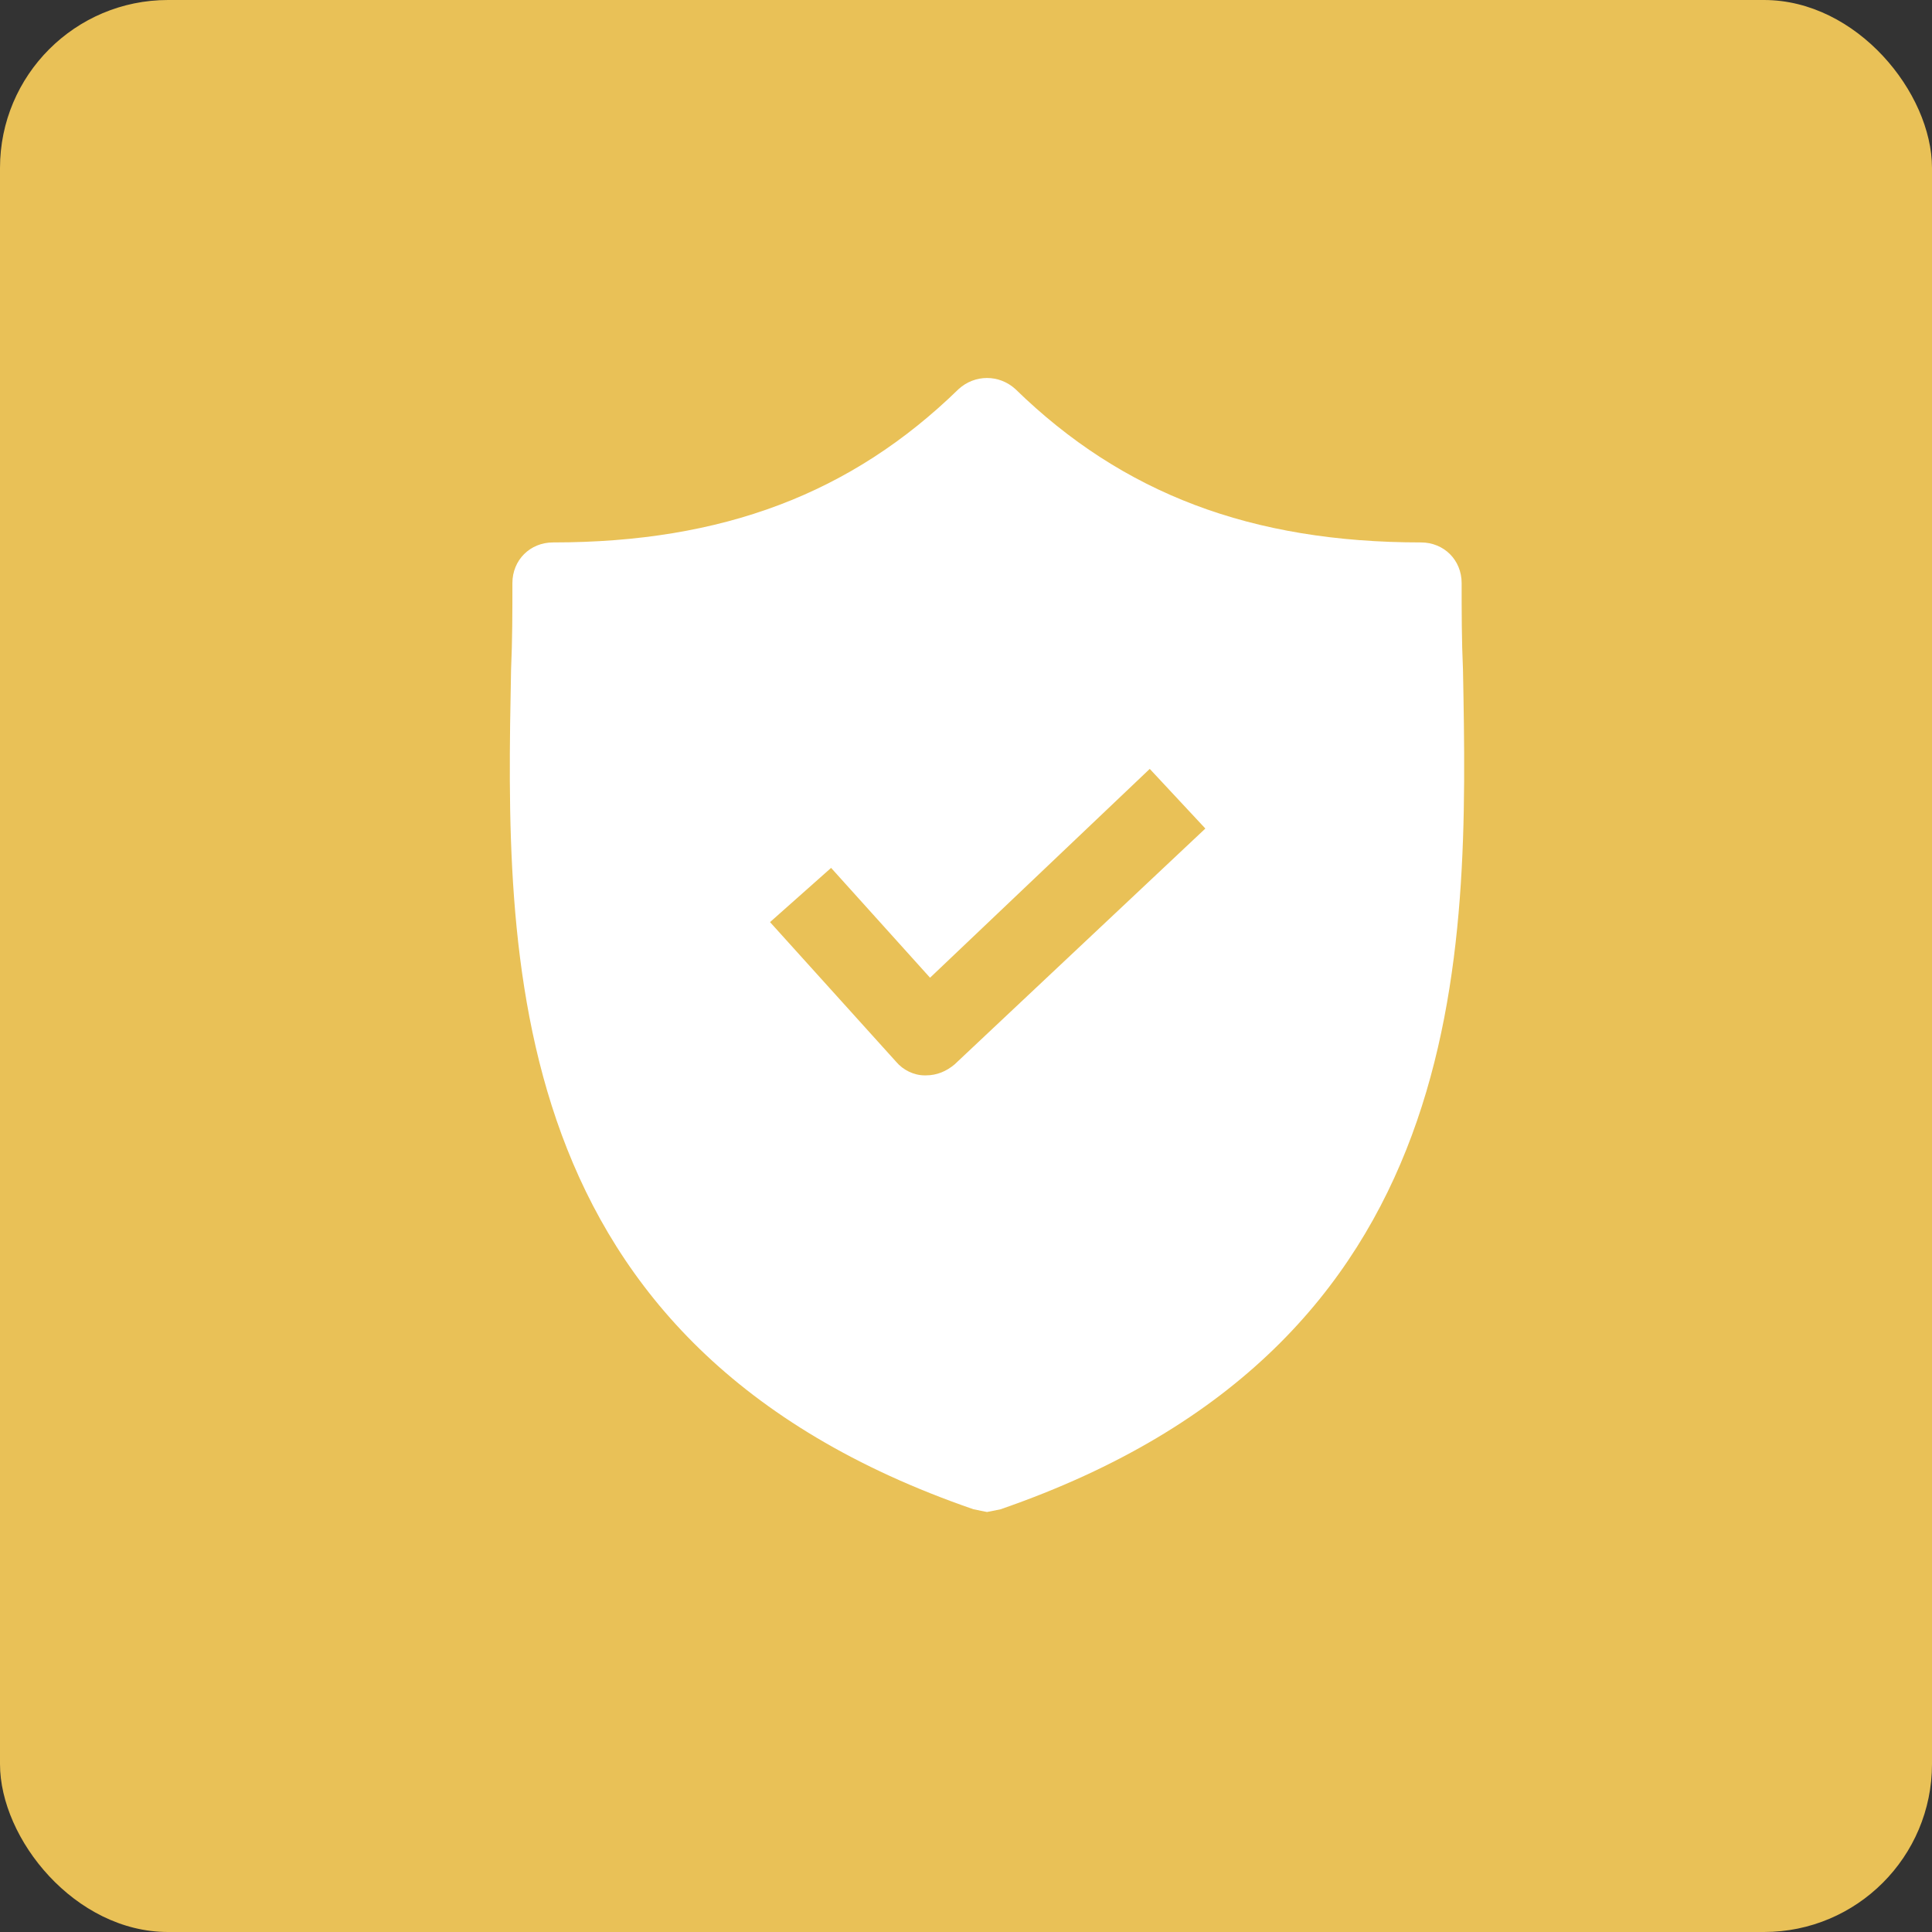
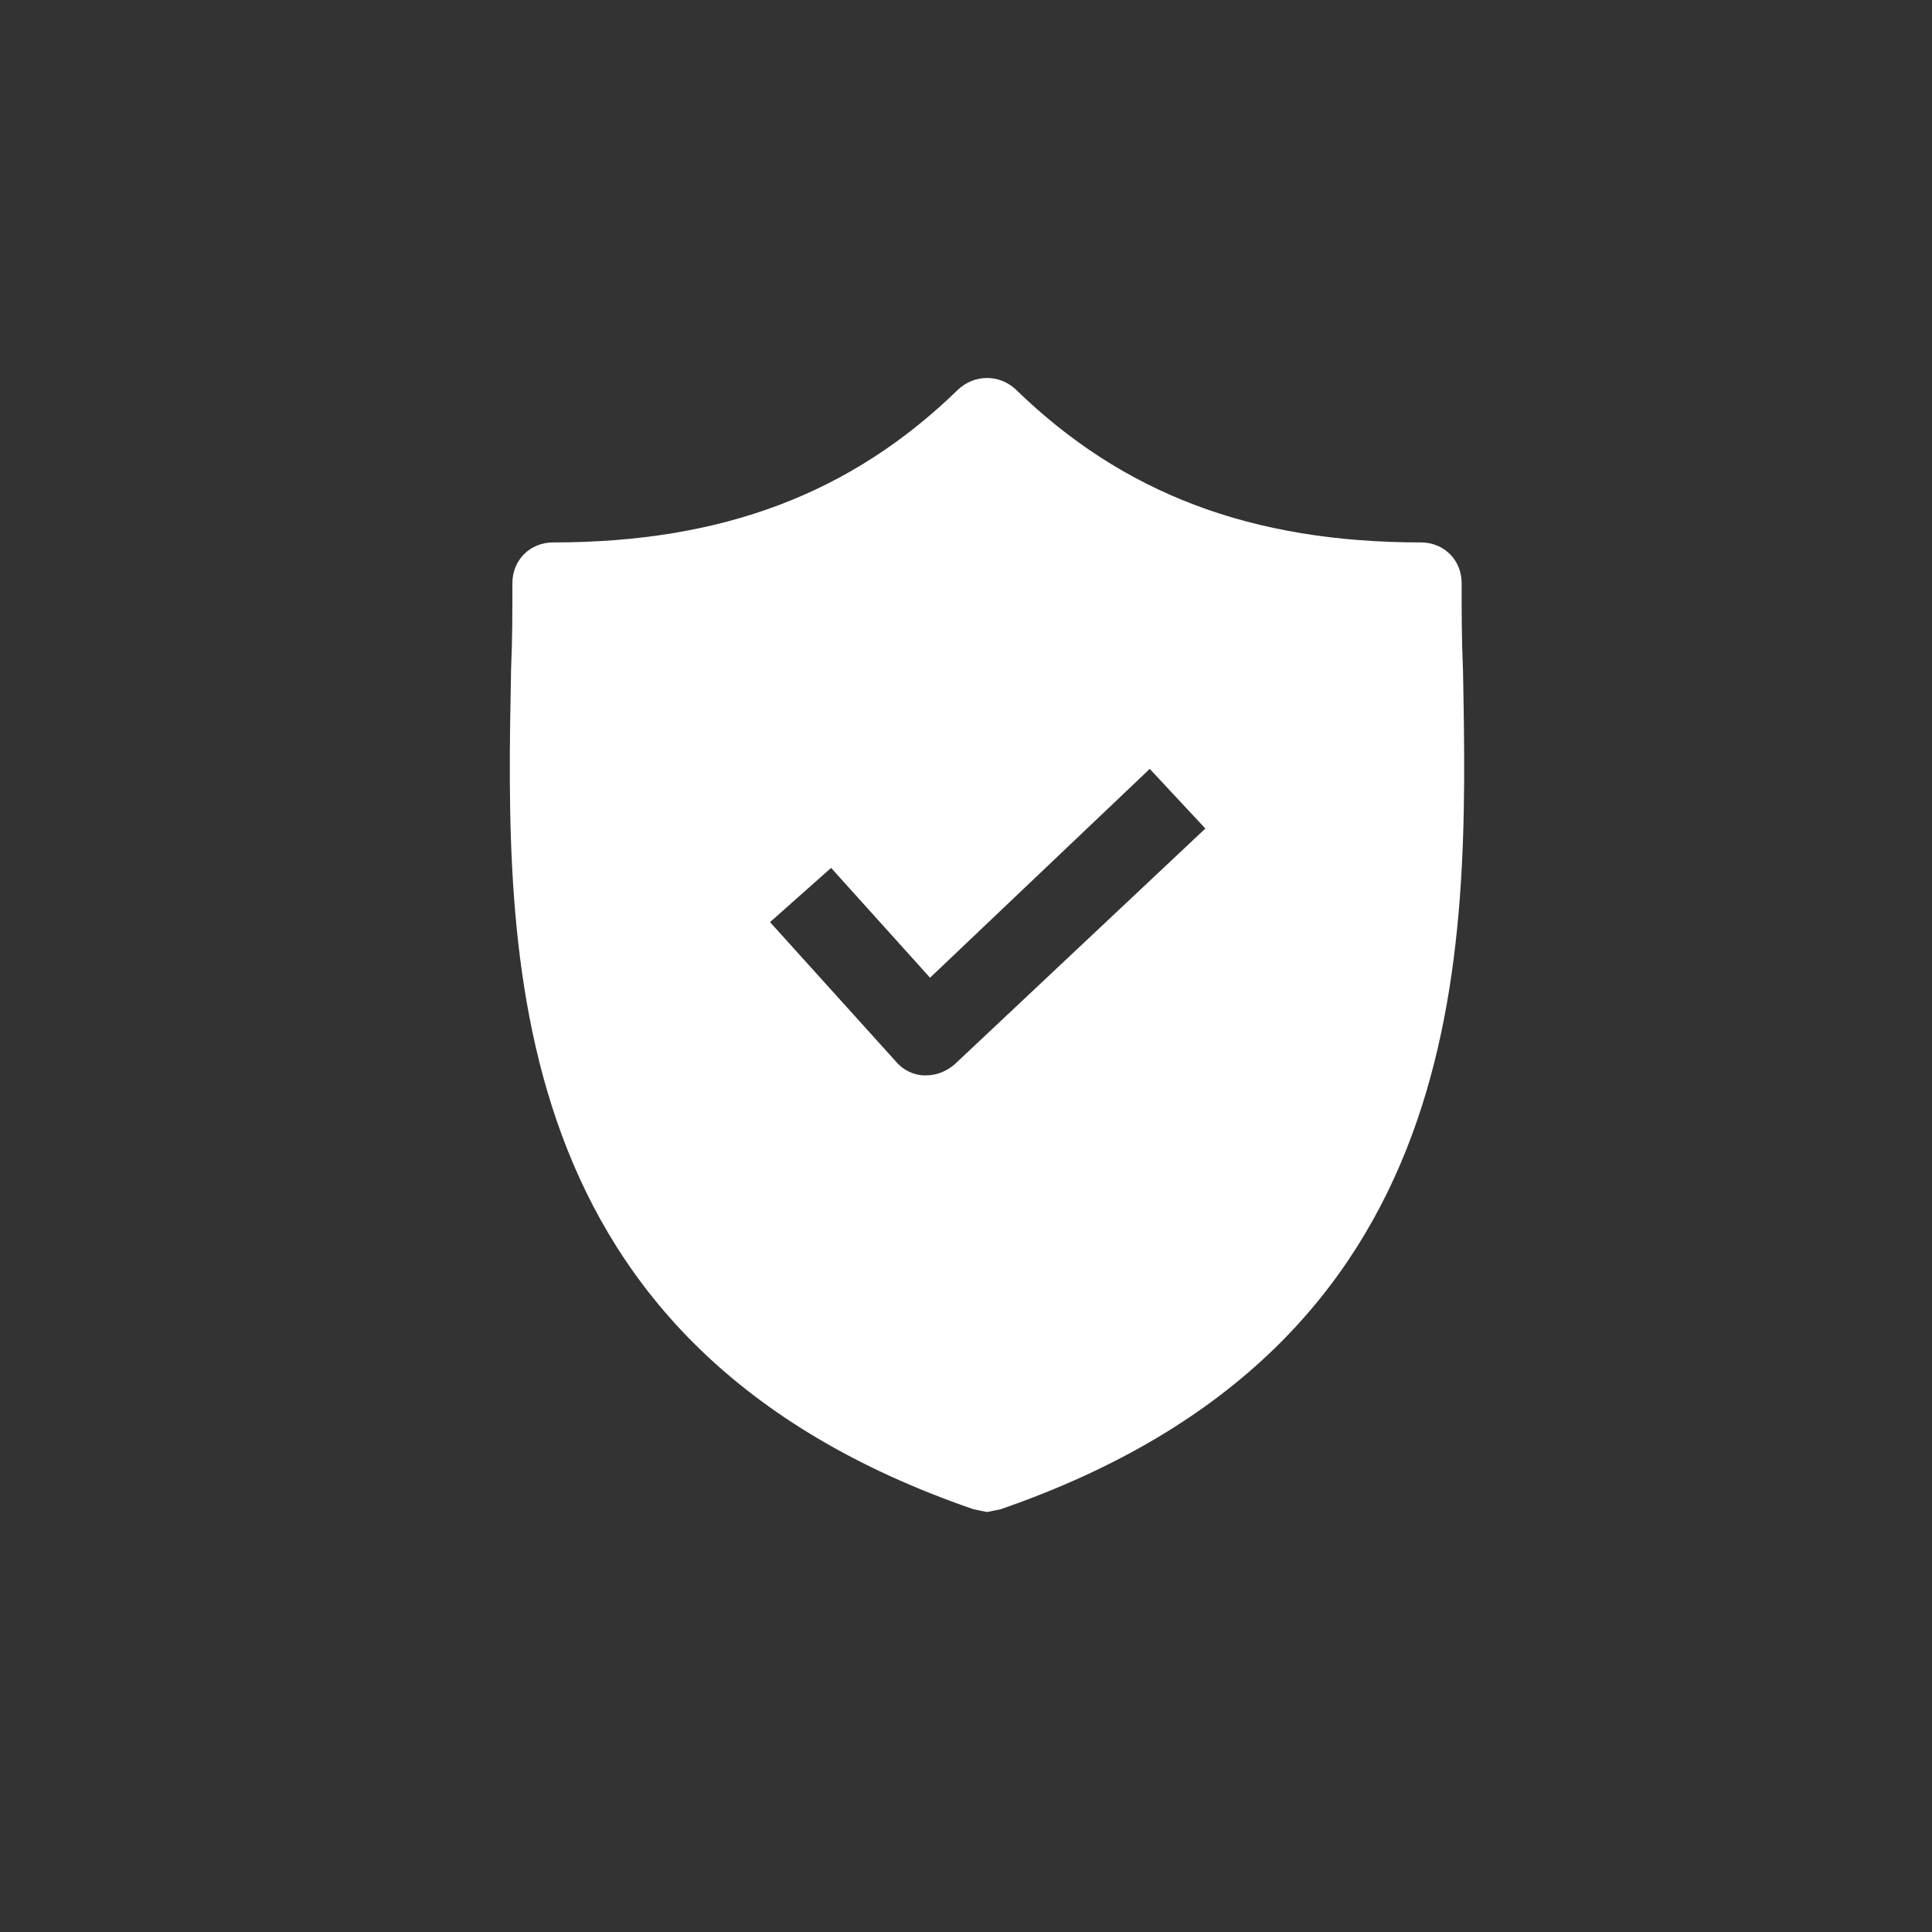
<svg xmlns="http://www.w3.org/2000/svg" width="46" height="46" viewBox="0 0 46 46" fill="none">
  <rect x="0" y="0" width="46" height="46" fill="#333333" stroke="none" />
-   <rect width="46" height="46" rx="4" fill="#E9C157" />
  <path d="M34.833 15.95C34.801 15.239 34.801 14.561 34.801 13.883C34.801 13.335 34.381 12.915 33.832 12.915C29.796 12.915 26.729 11.752 24.178 9.266C23.791 8.911 23.21 8.911 22.822 9.266C20.272 11.752 17.204 12.915 13.169 12.915C12.62 12.915 12.2 13.335 12.2 13.883C12.2 14.561 12.2 15.239 12.168 15.95C12.039 22.73 11.845 32.029 23.178 35.935L23.5 36L23.823 35.935C35.124 32.029 34.962 22.762 34.833 15.95ZM22.726 25.345C22.532 25.507 22.306 25.604 22.047 25.604H22.015C21.757 25.604 21.499 25.474 21.337 25.281L18.334 21.955L19.788 20.664L22.144 23.279L27.375 18.307L28.699 19.727L22.726 25.345Z" fill="white" />
</svg>